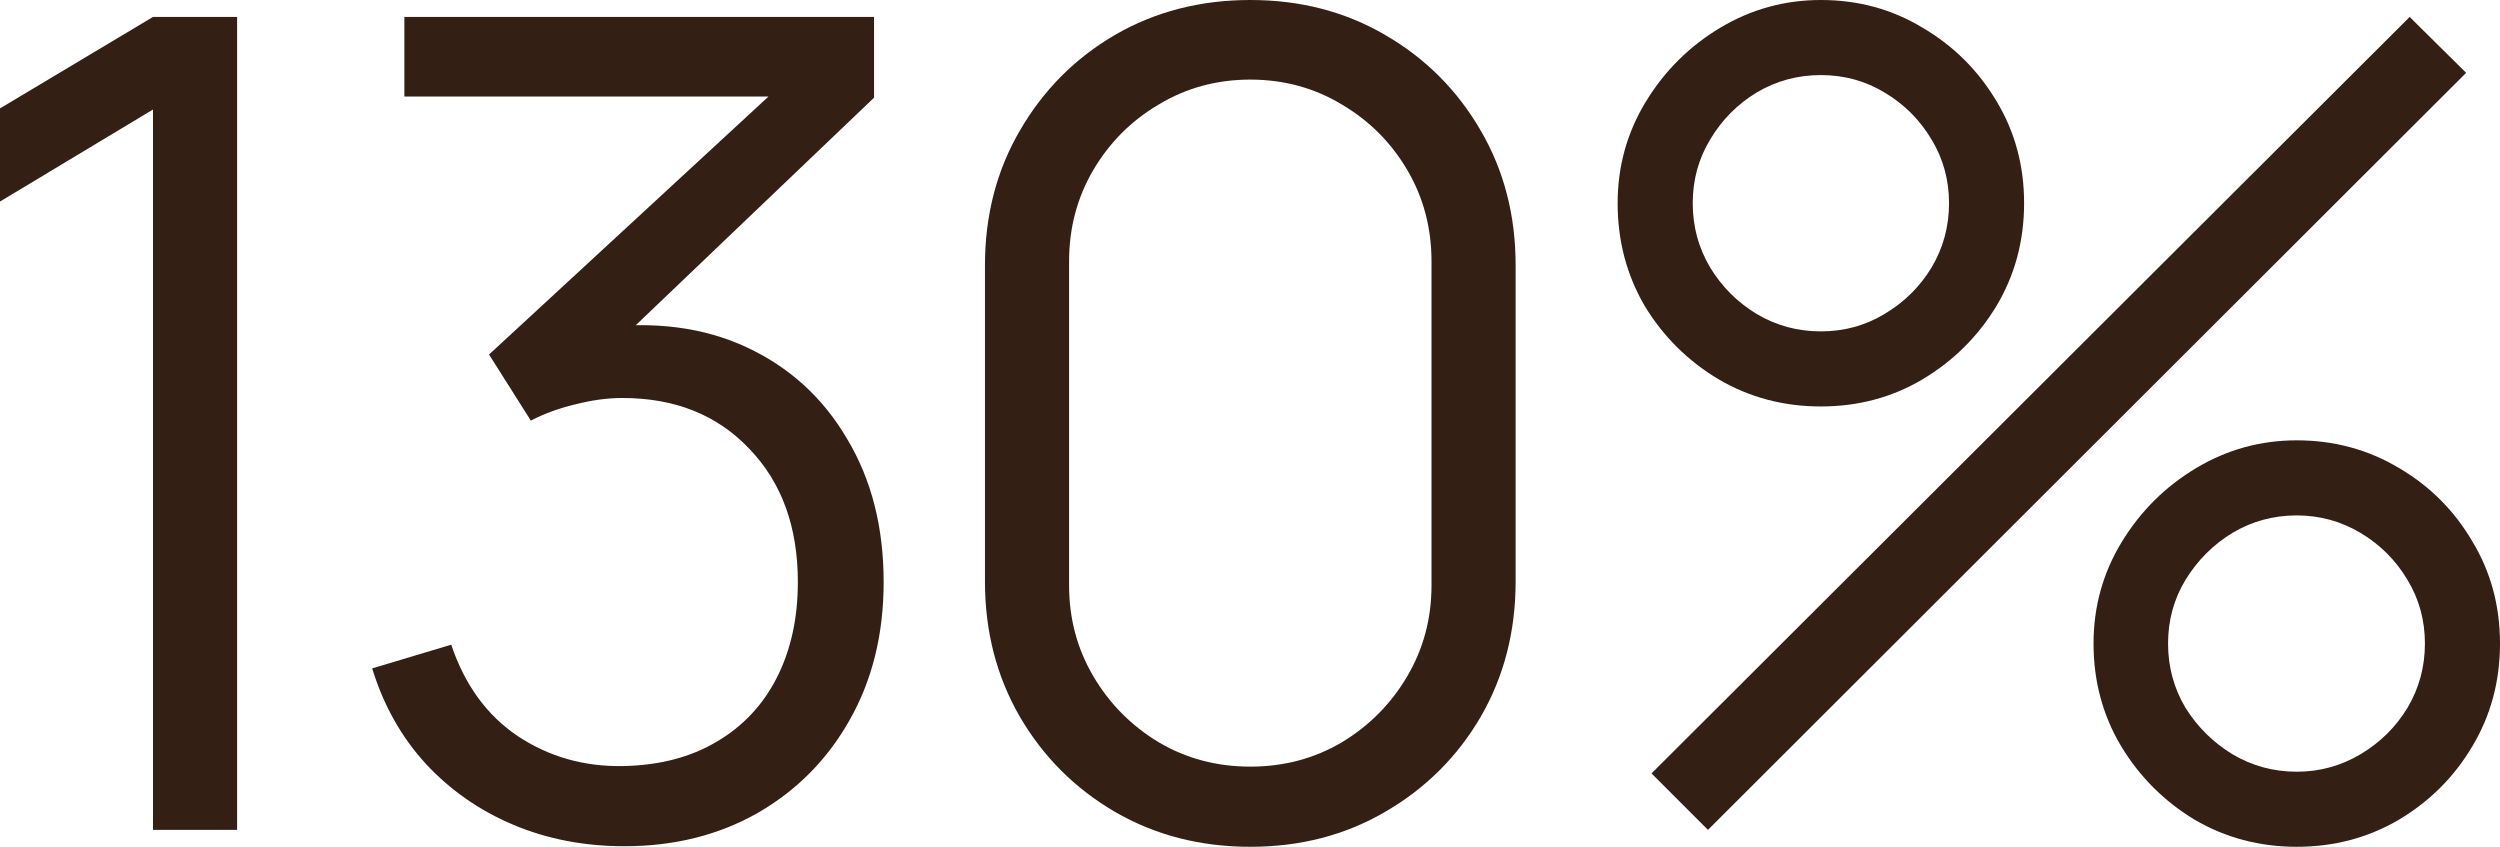
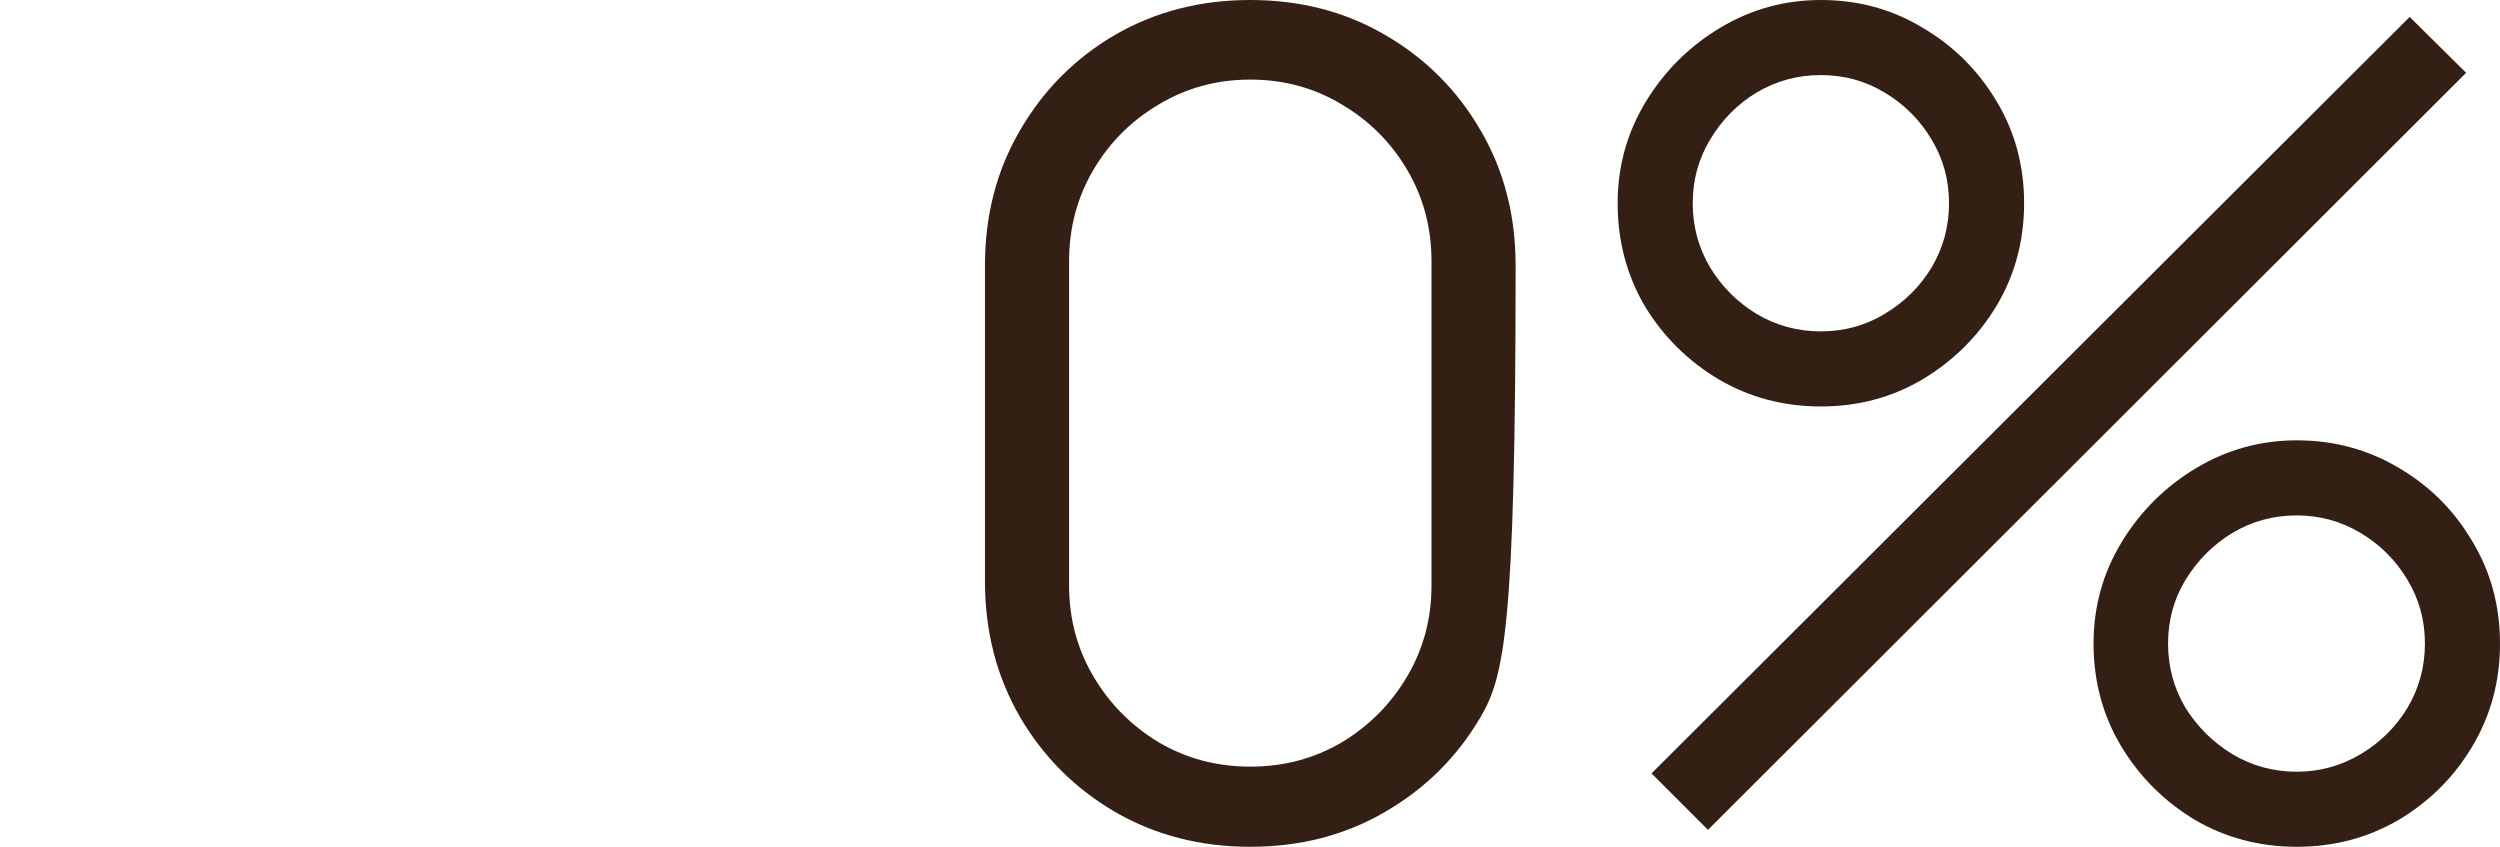
<svg xmlns="http://www.w3.org/2000/svg" fill="none" height="100%" overflow="visible" preserveAspectRatio="none" style="display: block;" viewBox="0 0 199.281 67.5" width="100%">
  <g id="130%">
-     <path d="M12.195 66.15V8.73L0 16.065V8.64L12.195 1.35H18.9V66.15H12.195Z" fill="#341F15" />
-     <path d="M49.783 67.455C46.573 67.455 43.618 66.885 40.918 65.745C38.218 64.605 35.893 62.985 33.943 60.885C31.993 58.755 30.568 56.22 29.668 53.28L35.968 51.39C37.048 54.6 38.818 57.03 41.278 58.68C43.768 60.33 46.573 61.125 49.693 61.065C52.573 61.005 55.048 60.36 57.118 59.13C59.218 57.9 60.823 56.19 61.933 54C63.043 51.81 63.598 49.275 63.598 46.395C63.598 41.985 62.308 38.445 59.728 35.775C57.178 33.075 53.803 31.725 49.603 31.725C48.433 31.725 47.203 31.89 45.913 32.22C44.623 32.52 43.423 32.955 42.313 33.525L38.983 28.26L64.183 4.995L65.263 7.695H32.233V1.35H69.673V7.785L47.713 28.755L47.623 26.145C52.123 25.575 56.083 26.085 59.503 27.675C62.923 29.265 65.593 31.695 67.513 34.965C69.463 38.205 70.438 42.015 70.438 46.395C70.438 50.535 69.538 54.195 67.738 57.375C65.968 60.525 63.523 63 60.403 64.8C57.283 66.57 53.743 67.455 49.783 67.455Z" fill="#341F15" />
-     <path d="M99.665 67.5C95.674 67.5 92.075 66.57 88.865 64.71C85.684 62.85 83.165 60.33 81.305 57.15C79.445 53.94 78.514 50.34 78.514 46.35V21.15C78.514 17.16 79.445 13.575 81.305 10.395C83.165 7.185 85.684 4.65 88.865 2.79C92.075 0.93 95.674 0 99.665 0C103.654 0 107.239 0.93 110.419 2.79C113.629 4.65 116.164 7.185 118.024 10.395C119.884 13.575 120.814 17.16 120.814 21.15V46.35C120.814 50.34 119.884 53.94 118.024 57.15C116.164 60.33 113.629 62.85 110.419 64.71C107.239 66.57 103.654 67.5 99.665 67.5ZM99.665 61.11C102.334 61.11 104.764 60.465 106.954 59.175C109.144 57.855 110.884 56.1 112.174 53.91C113.464 51.72 114.109 49.305 114.109 46.665V20.835C114.109 18.165 113.464 15.735 112.174 13.545C110.884 11.355 109.144 9.615 106.954 8.325C104.764 7.005 102.334 6.345 99.665 6.345C96.995 6.345 94.564 7.005 92.374 8.325C90.184 9.615 88.445 11.355 87.154 13.545C85.865 15.735 85.219 18.165 85.219 20.835V46.665C85.219 49.305 85.865 51.72 87.154 53.91C88.445 56.1 90.184 57.855 92.374 59.175C94.564 60.465 96.995 61.11 99.665 61.11Z" fill="#341F15" />
+     <path d="M99.665 67.5C95.674 67.5 92.075 66.57 88.865 64.71C85.684 62.85 83.165 60.33 81.305 57.15C79.445 53.94 78.514 50.34 78.514 46.35V21.15C78.514 17.16 79.445 13.575 81.305 10.395C83.165 7.185 85.684 4.65 88.865 2.79C92.075 0.93 95.674 0 99.665 0C103.654 0 107.239 0.93 110.419 2.79C113.629 4.65 116.164 7.185 118.024 10.395C119.884 13.575 120.814 17.16 120.814 21.15C120.814 50.34 119.884 53.94 118.024 57.15C116.164 60.33 113.629 62.85 110.419 64.71C107.239 66.57 103.654 67.5 99.665 67.5ZM99.665 61.11C102.334 61.11 104.764 60.465 106.954 59.175C109.144 57.855 110.884 56.1 112.174 53.91C113.464 51.72 114.109 49.305 114.109 46.665V20.835C114.109 18.165 113.464 15.735 112.174 13.545C110.884 11.355 109.144 9.615 106.954 8.325C104.764 7.005 102.334 6.345 99.665 6.345C96.995 6.345 94.564 7.005 92.374 8.325C90.184 9.615 88.445 11.355 87.154 13.545C85.865 15.735 85.219 18.165 85.219 20.835V46.665C85.219 49.305 85.865 51.72 87.154 53.91C88.445 56.1 90.184 57.855 92.374 59.175C94.564 60.465 96.995 61.11 99.665 61.11Z" fill="#341F15" />
    <path d="M136.146 66.15L131.646 61.65L192.081 1.35L196.581 5.805L136.146 66.15ZM183.081 67.5C180.111 67.5 177.396 66.78 174.936 65.34C172.506 63.87 170.556 61.92 169.086 59.49C167.616 57.03 166.881 54.3 166.881 51.3C166.881 48.36 167.631 45.66 169.131 43.2C170.631 40.74 172.611 38.775 175.071 37.305C177.531 35.835 180.201 35.1 183.081 35.1C186.051 35.1 188.766 35.835 191.226 37.305C193.686 38.745 195.636 40.695 197.076 43.155C198.546 45.585 199.281 48.3 199.281 51.3C199.281 54.3 198.546 57.03 197.076 59.49C195.636 61.92 193.686 63.87 191.226 65.34C188.766 66.78 186.051 67.5 183.081 67.5ZM183.081 61.515C184.911 61.515 186.606 61.05 188.166 60.12C189.726 59.19 190.971 57.96 191.901 56.43C192.831 54.87 193.296 53.16 193.296 51.3C193.296 49.44 192.831 47.745 191.901 46.215C190.971 44.655 189.726 43.41 188.166 42.48C186.606 41.55 184.911 41.085 183.081 41.085C181.221 41.085 179.511 41.55 177.951 42.48C176.421 43.41 175.176 44.655 174.216 46.215C173.286 47.745 172.821 49.44 172.821 51.3C172.821 53.16 173.286 54.87 174.216 56.43C175.176 57.96 176.421 59.19 177.951 60.12C179.511 61.05 181.221 61.515 183.081 61.515ZM145.146 32.4C142.176 32.4 139.461 31.68 137.001 30.24C134.541 28.77 132.576 26.82 131.106 24.39C129.666 21.93 128.946 19.2 128.946 16.2C128.946 13.26 129.696 10.56 131.196 8.1C132.696 5.64 134.676 3.675 137.136 2.205C139.596 0.735 142.266 0 145.146 0C148.116 0 150.816 0.735 153.246 2.205C155.706 3.645 157.671 5.595 159.141 8.055C160.611 10.485 161.346 13.2 161.346 16.2C161.346 19.2 160.611 21.93 159.141 24.39C157.671 26.82 155.706 28.77 153.246 30.24C150.816 31.68 148.116 32.4 145.146 32.4ZM145.146 26.415C147.006 26.415 148.701 25.95 150.231 25.02C151.791 24.09 153.036 22.86 153.966 21.33C154.896 19.77 155.361 18.06 155.361 16.2C155.361 14.34 154.896 12.645 153.966 11.115C153.036 9.555 151.791 8.31 150.231 7.38C148.701 6.45 147.006 5.985 145.146 5.985C143.286 5.985 141.576 6.45 140.016 7.38C138.486 8.31 137.256 9.555 136.326 11.115C135.396 12.645 134.931 14.34 134.931 16.2C134.931 18.06 135.396 19.77 136.326 21.33C137.256 22.86 138.486 24.09 140.016 25.02C141.576 25.95 143.286 26.415 145.146 26.415Z" fill="#341F15" />
  </g>
</svg>